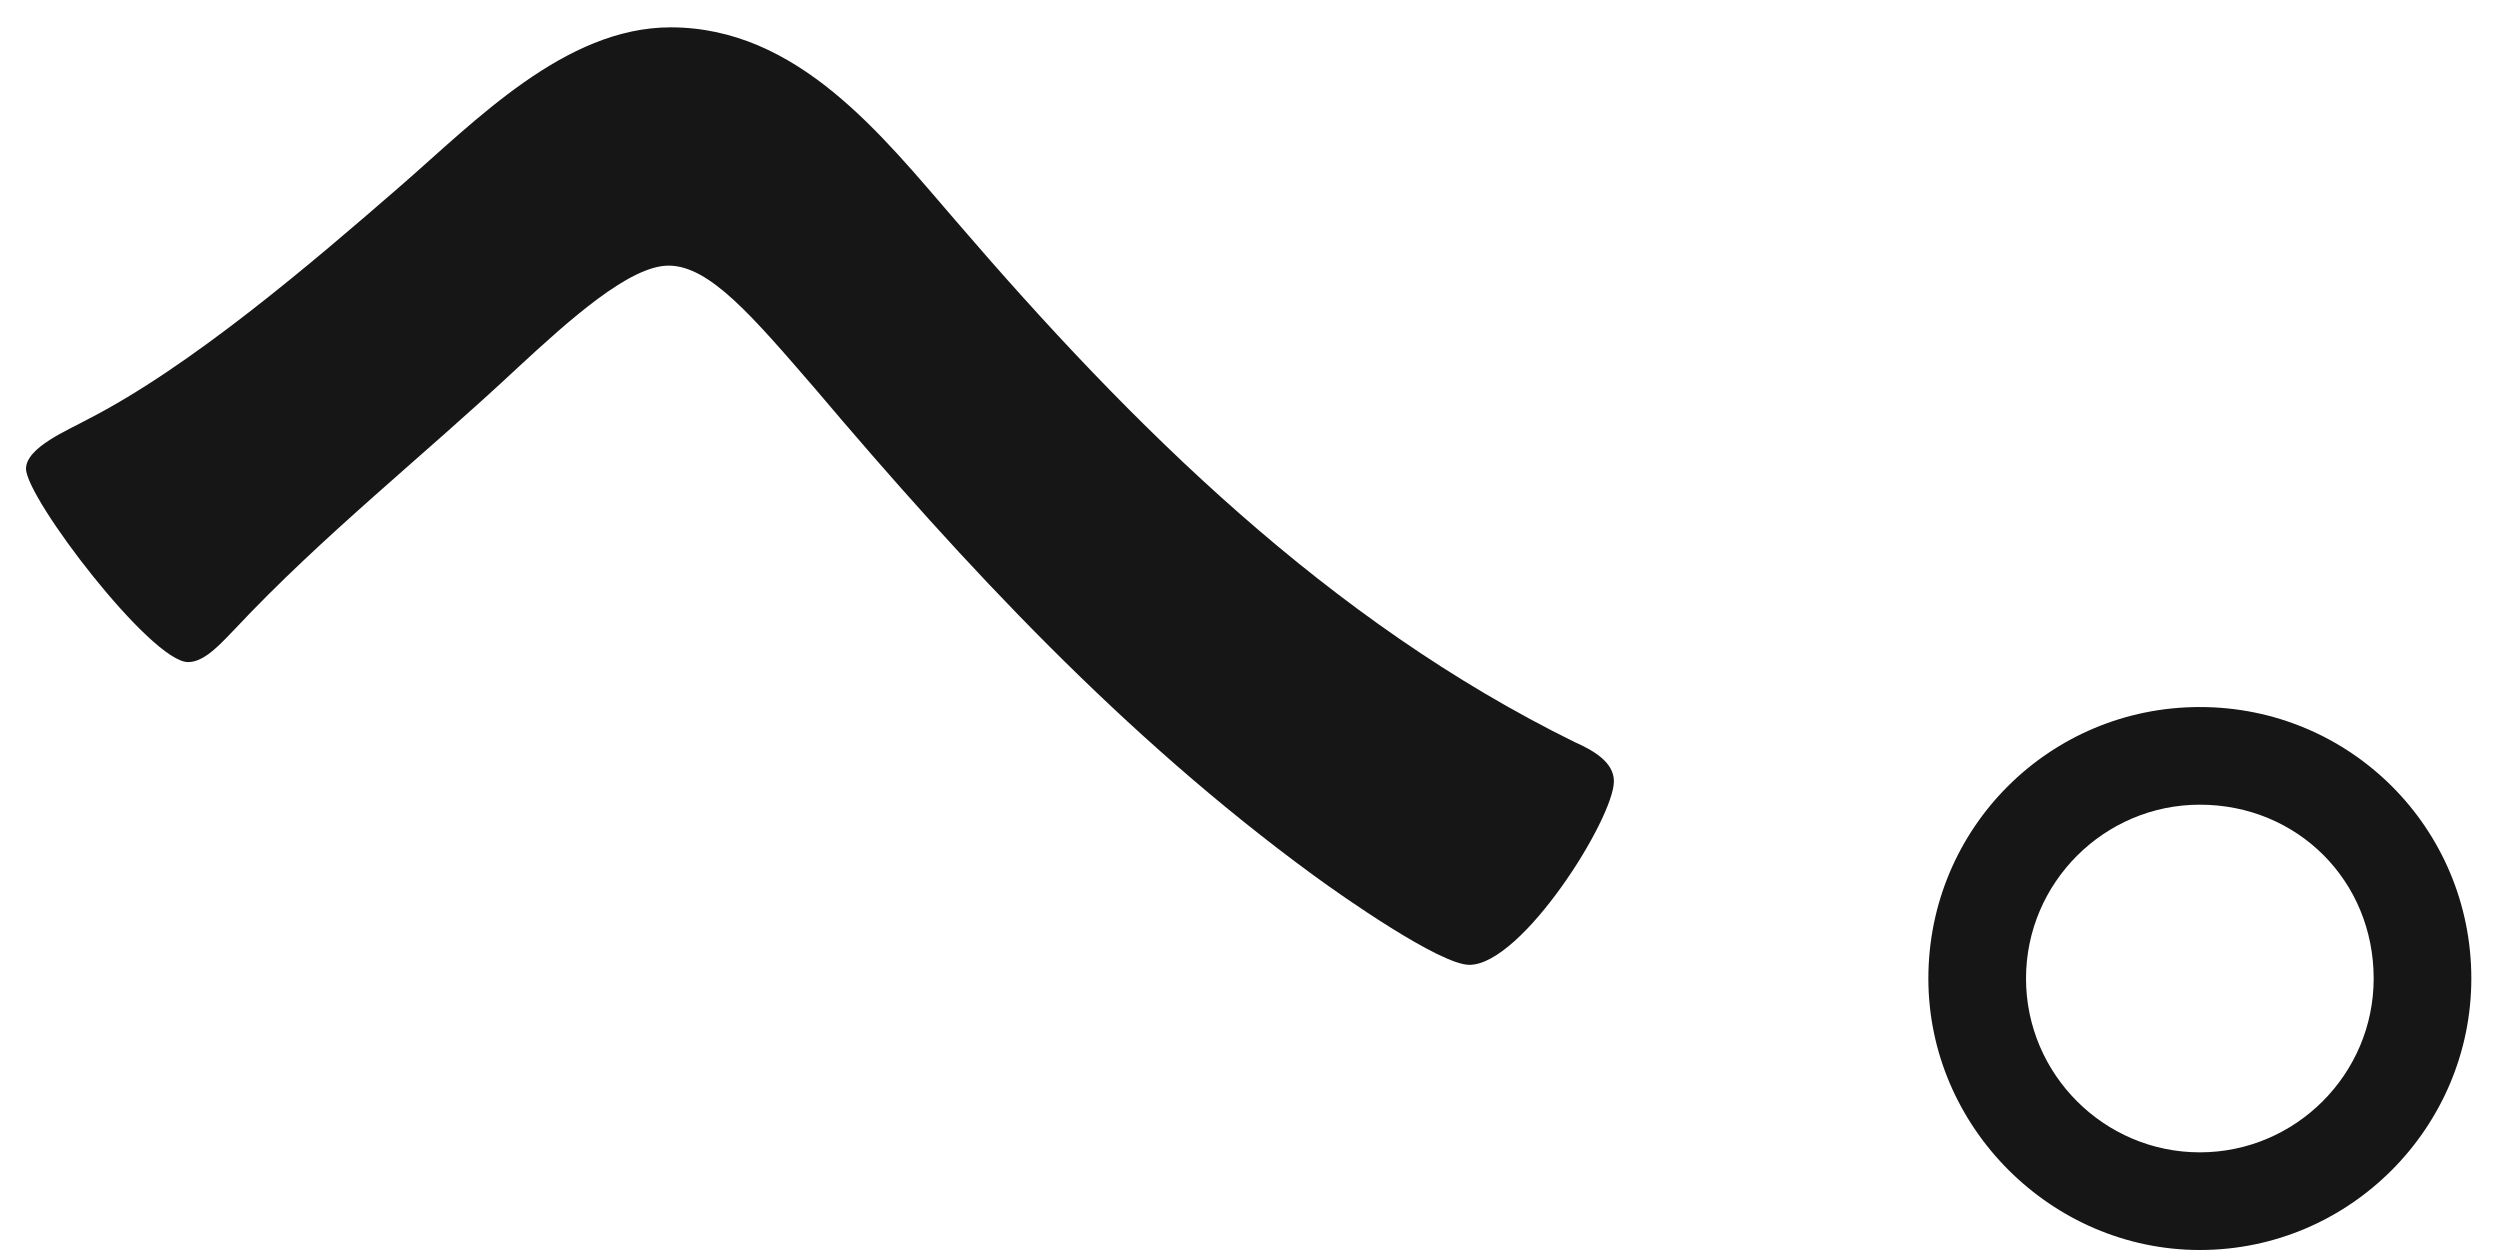
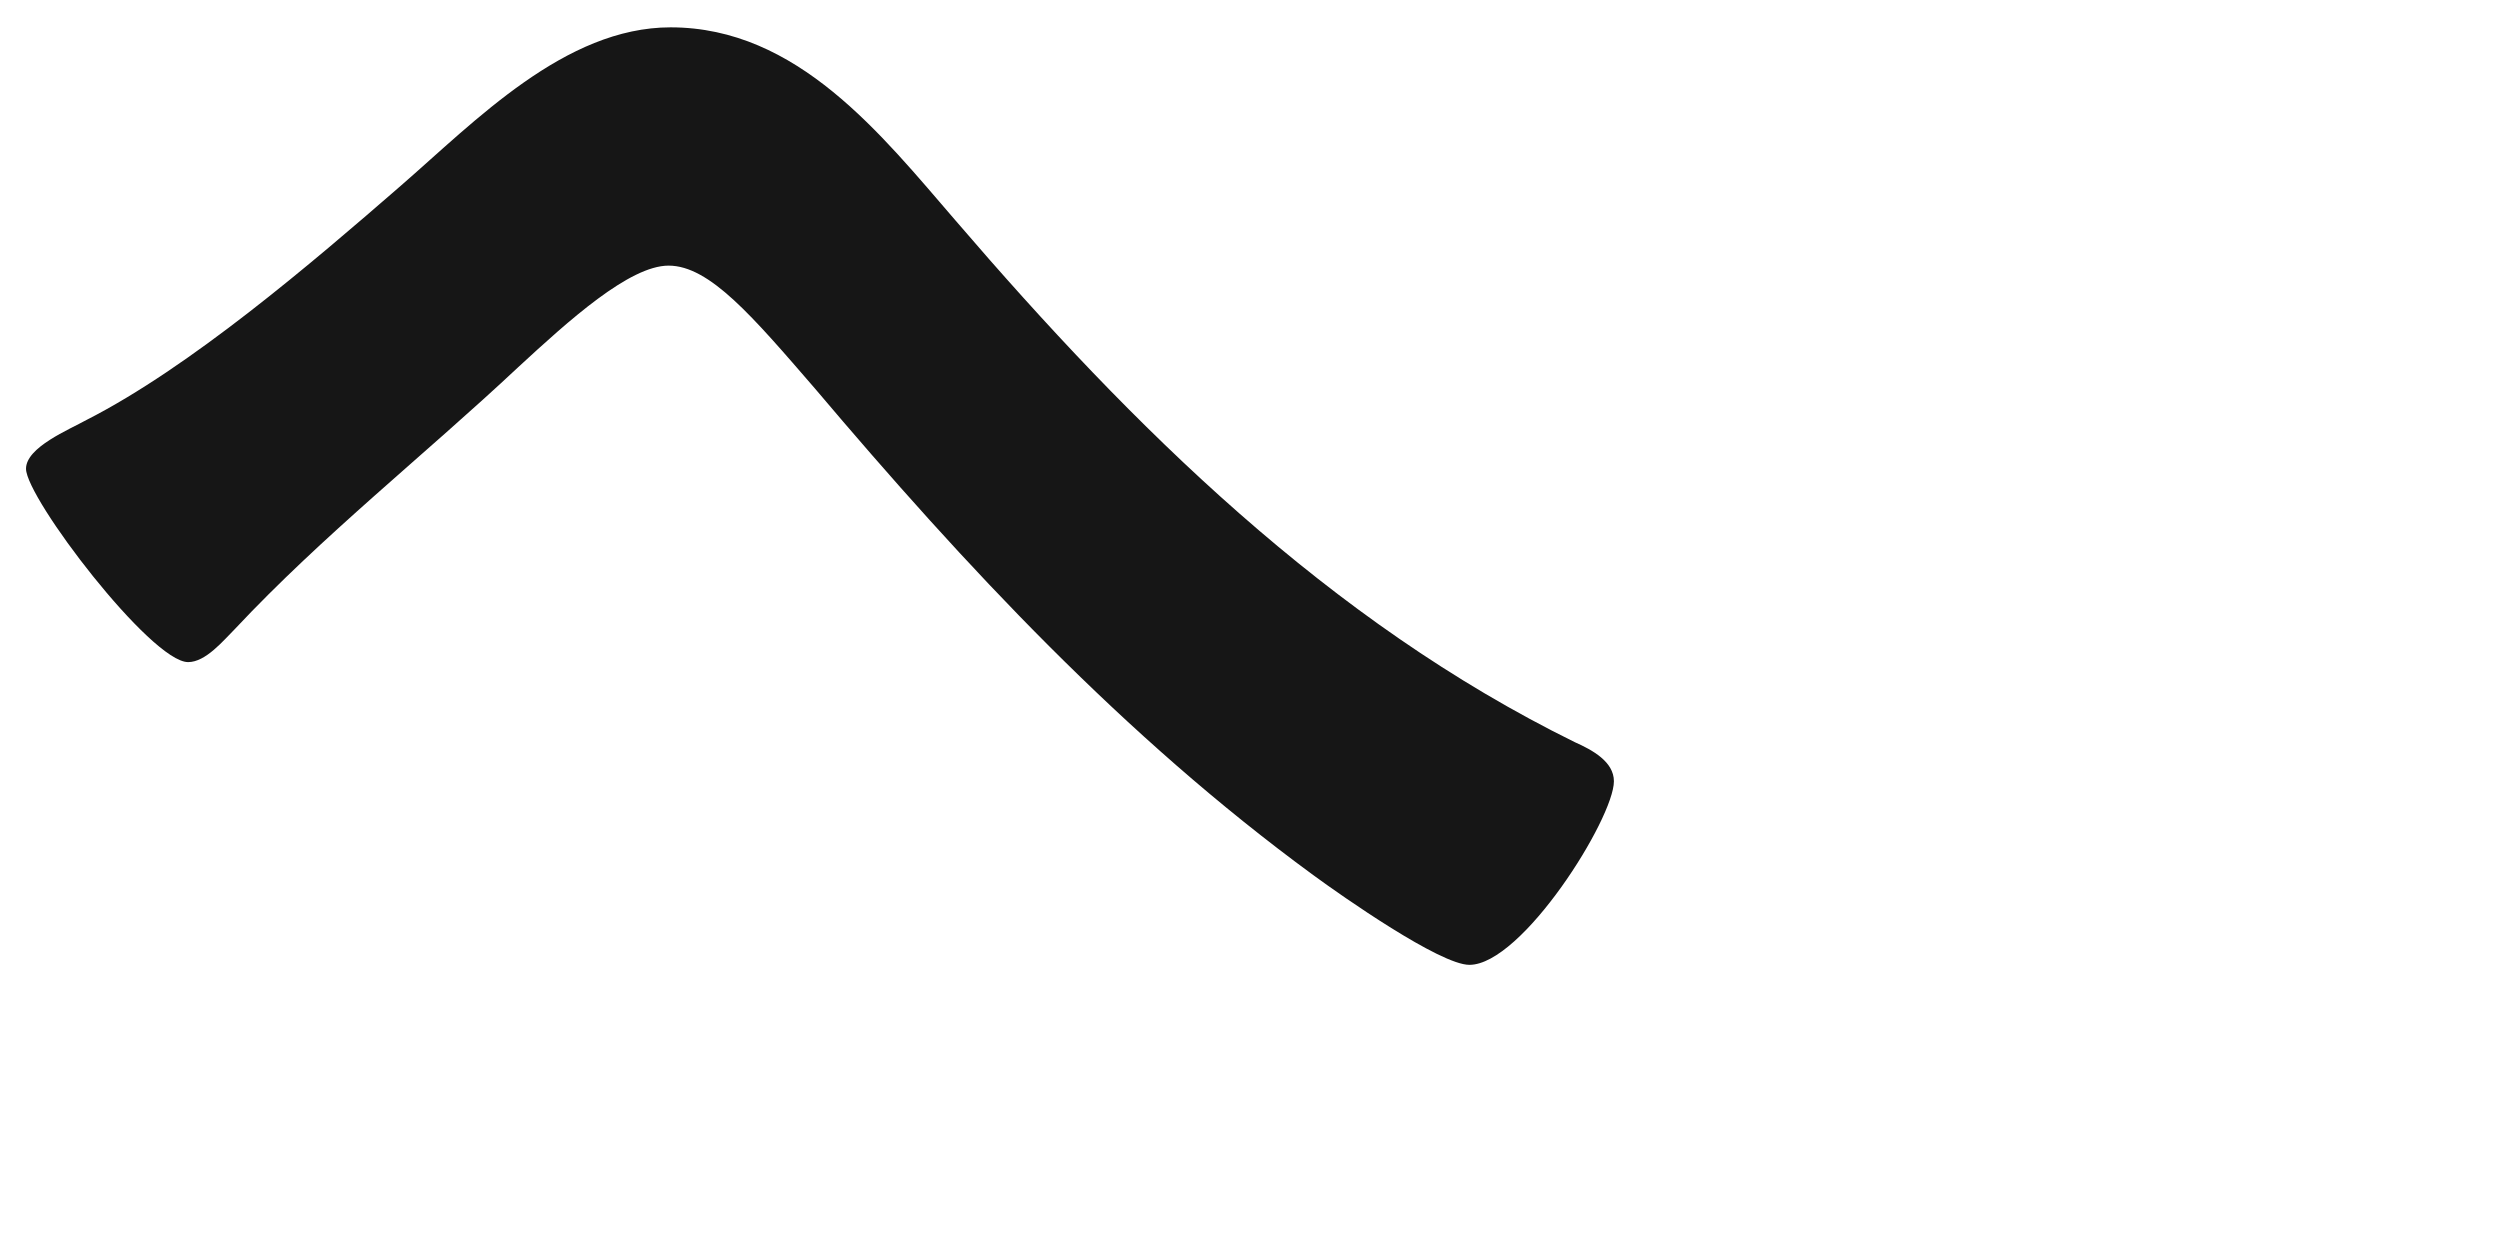
<svg xmlns="http://www.w3.org/2000/svg" width="64" height="32" viewBox="0 0 64 32" fill="none">
  <path d="M17.166 0.7C20.416 0.7 22.566 3.45 24.466 5.65C29.016 10.95 34.016 15.9 40.316 19C40.766 19.2 41.316 19.5 41.316 20C41.316 20.95 38.966 24.7 37.616 24.7C36.866 24.7 34.366 22.95 33.616 22.4C28.766 18.85 24.716 14.5 20.866 9.95C19.266 8.1 18.166 6.8 17.116 6.8C16.116 6.8 14.566 8.2 13.266 9.4C10.866 11.65 8.266 13.7 6.016 16.1C5.716 16.4 5.266 16.95 4.816 16.95C3.866 16.95 0.666 12.75 0.666 12C0.666 11.45 1.766 11 2.216 10.75C4.866 9.4 7.966 6.75 10.266 4.75C12.166 3.1 14.466 0.7 17.166 0.7Z" fill="#161616" />
-   <path d="M56.316 20.6C53.866 20.6 51.866 22.6 51.866 25.05C51.866 27.5 53.866 29.5 56.316 29.5C58.766 29.5 60.766 27.5 60.766 25.05C60.766 22.55 58.816 20.6 56.316 20.6ZM56.316 18.1C60.166 18.1 63.266 21.2 63.266 25.05C63.266 28.85 60.166 32 56.316 32C52.516 32 49.366 28.85 49.366 25.05C49.366 21.2 52.466 18.1 56.316 18.1Z" fill="#161616" />
</svg>